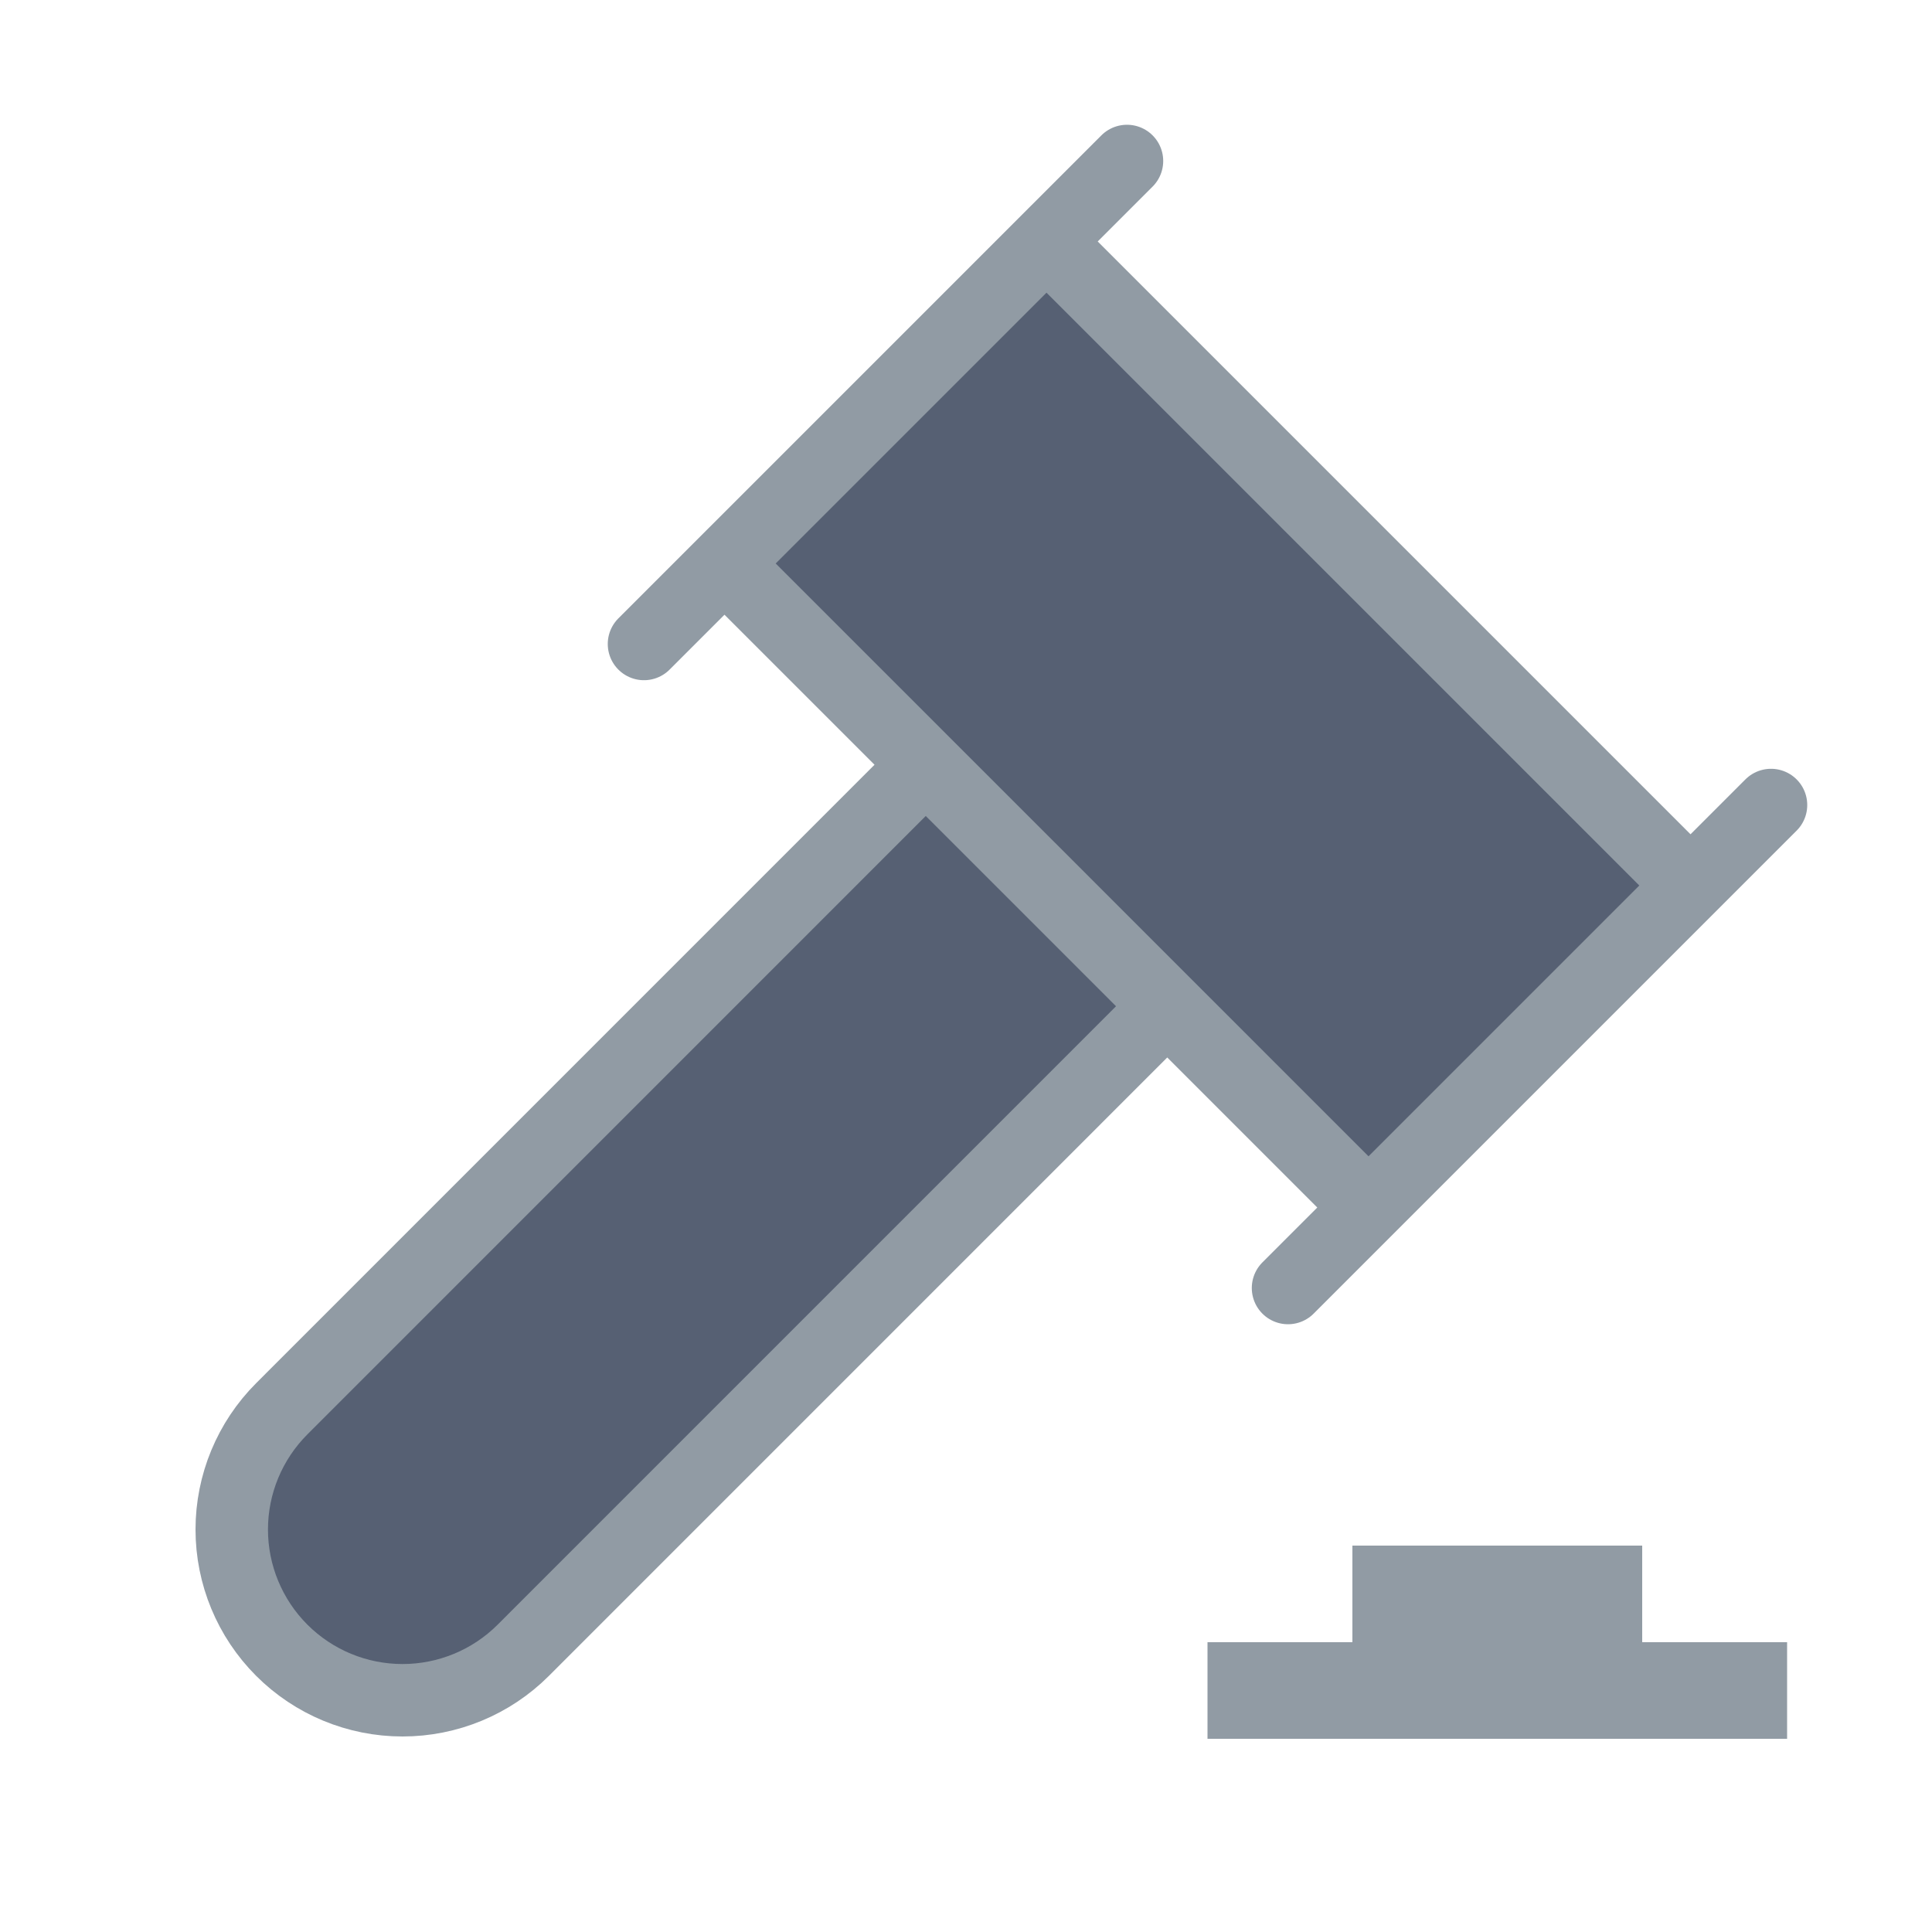
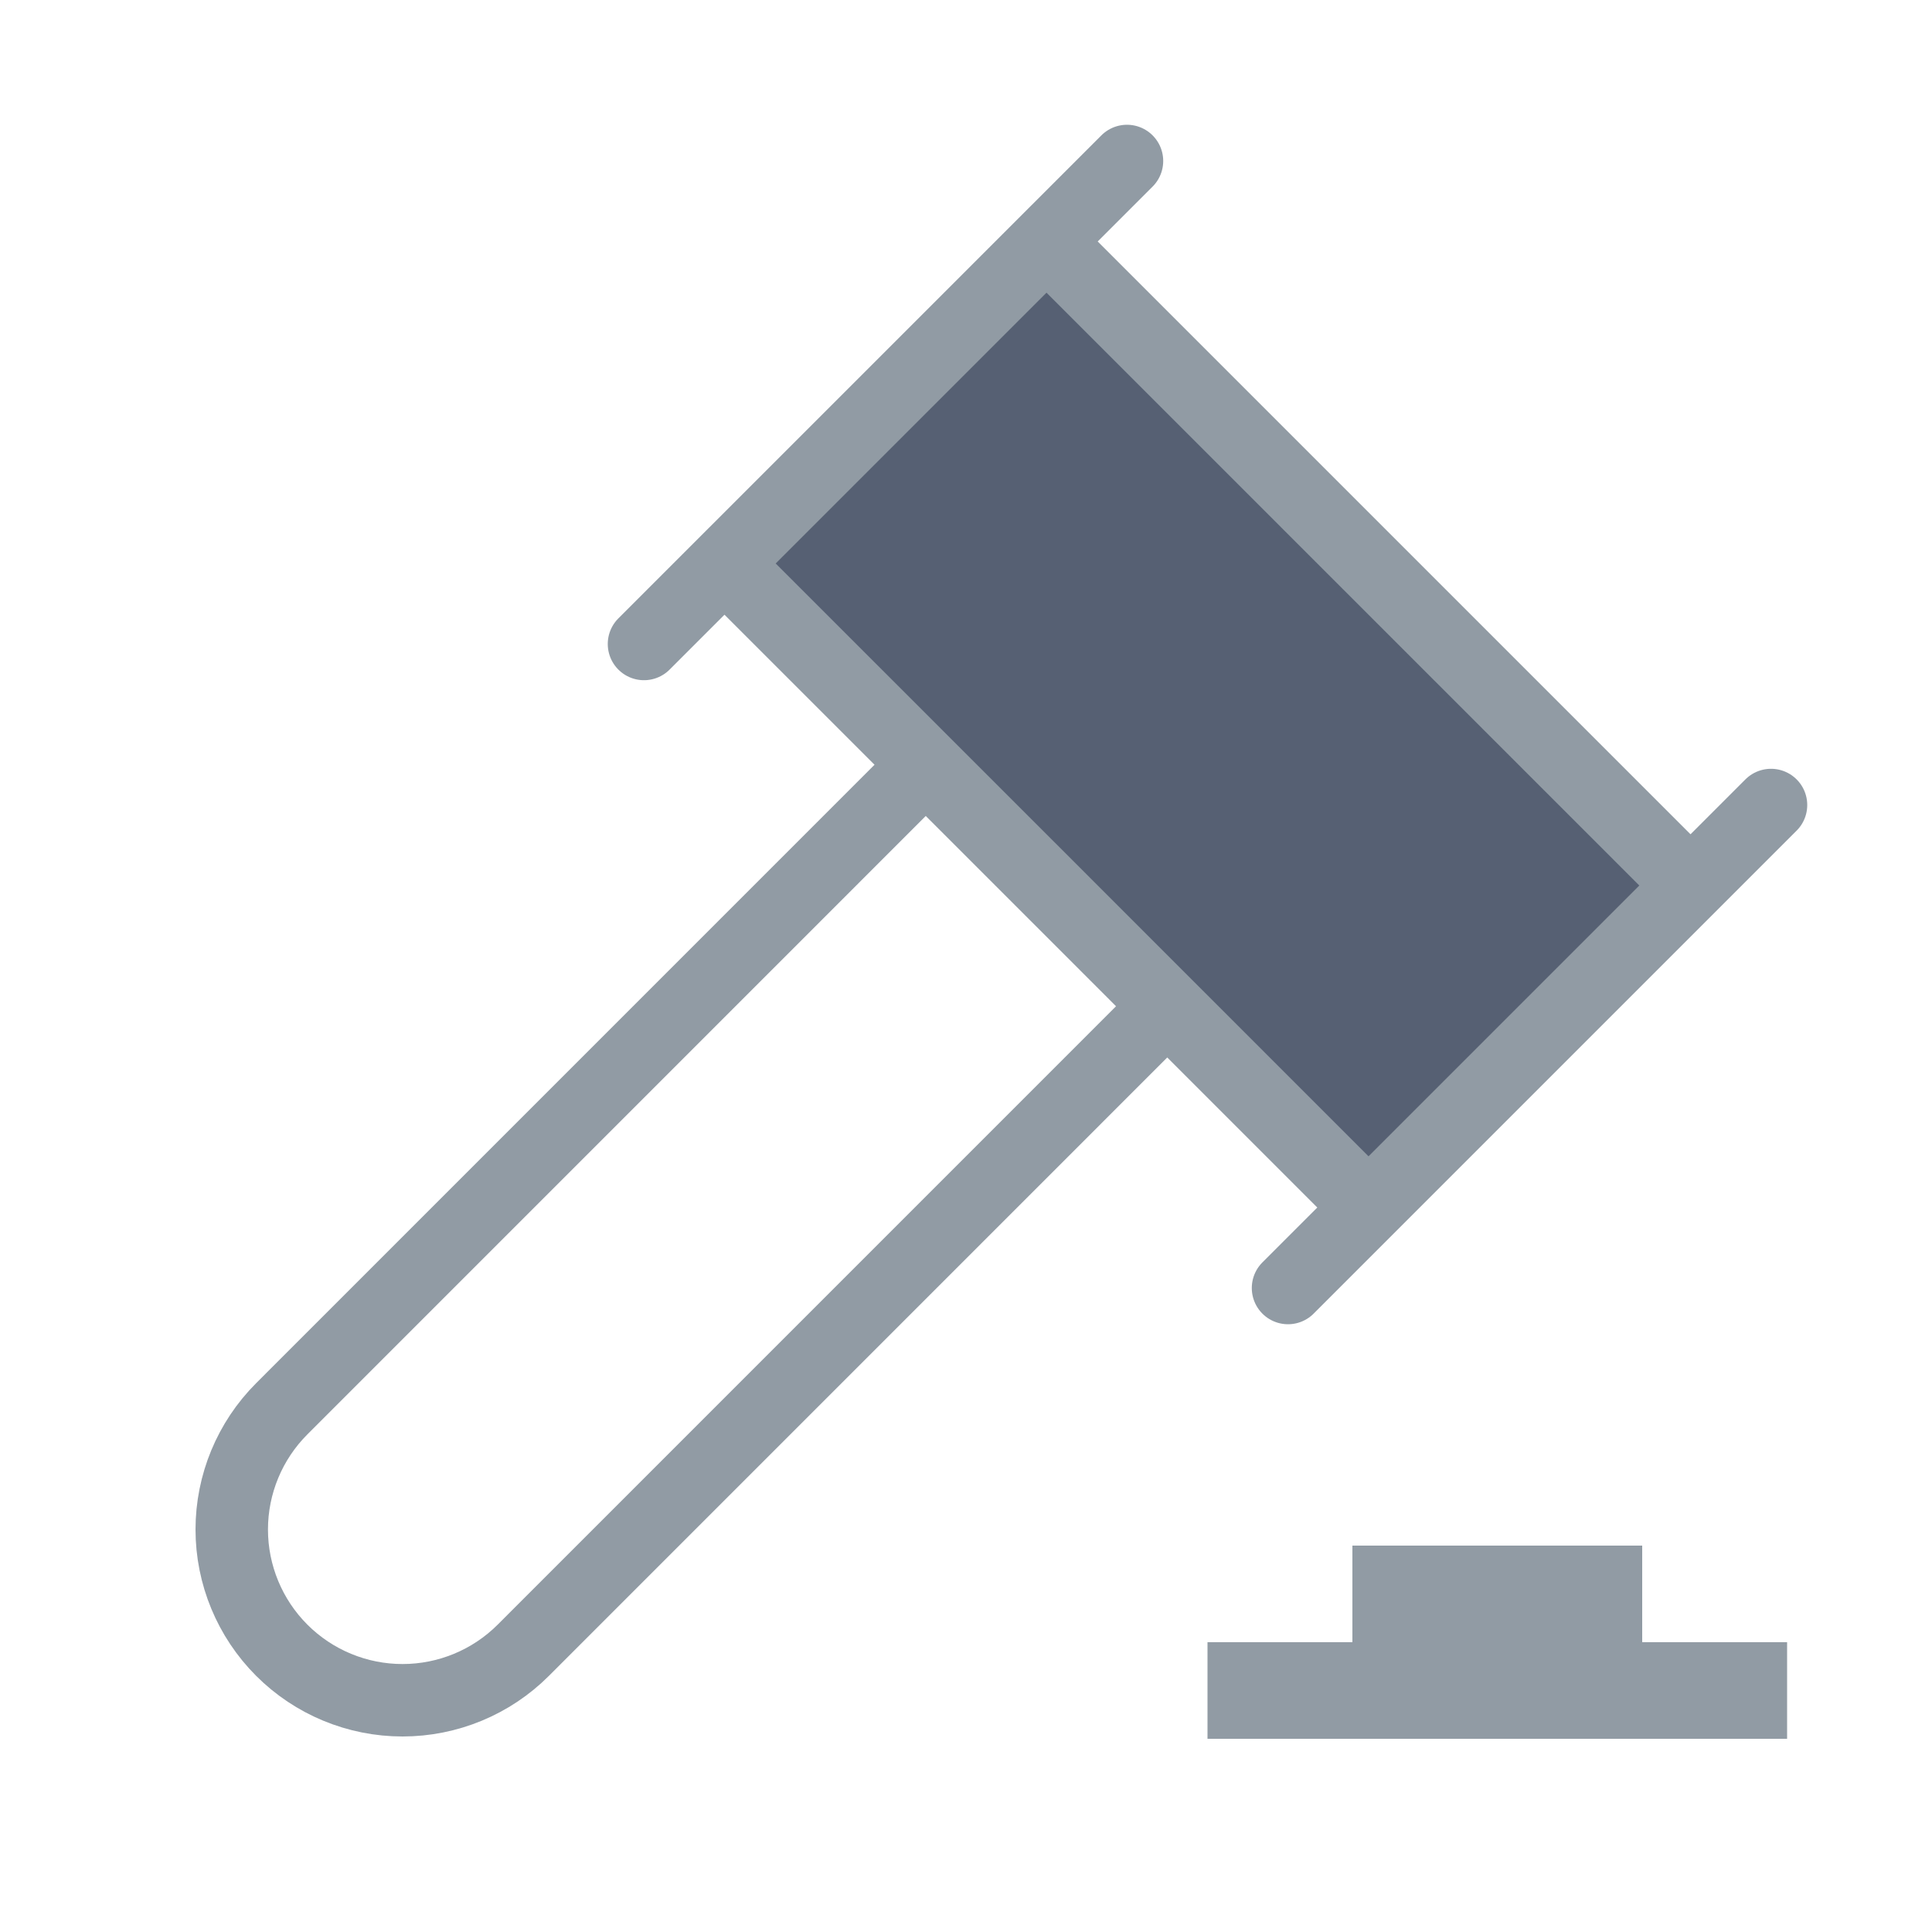
<svg xmlns="http://www.w3.org/2000/svg" width="40" height="40" viewBox="0 0 40 40" fill="none">
  <rect x="14.819" y="11.778" width="9.91" height="18.61" transform="rotate(-45 14.819 11.778)" fill="#566073" />
-   <path d="M24.167 20.833L10.834 34.167C10.171 34.83 9.271 35.202 8.334 35.202C7.396 35.202 6.497 34.83 5.834 34.167C5.171 33.504 4.798 32.604 4.798 31.667C4.798 30.729 5.171 29.83 5.834 29.167L19.167 15.833" fill="#566073" />
  <path d="M26.667 26.667L31.667 21.667L36.667 16.667" fill="#566073" />
-   <path d="M13.333 13.333L23.333 3.333L13.333 13.333Z" fill="#566073" />
+   <path d="M13.333 13.333L23.333 3.333Z" fill="#566073" />
  <path d="M15 11.667L21.667 18.333L28.333 25" fill="#566073" />
  <path d="M35 18.333L21.667 5L35 18.333Z" fill="#566073" />
  <path d="M24.167 20.833L10.834 34.167C10.171 34.83 9.271 35.202 8.334 35.202C7.396 35.202 6.497 34.83 5.834 34.167C5.171 33.504 4.798 32.604 4.798 31.667C4.798 30.729 5.171 29.83 5.834 29.167L19.167 15.833M26.667 26.667L31.667 21.667L36.667 16.667M13.333 13.333L23.333 3.333M15 11.667L21.667 18.333L28.333 25M35 18.333L21.667 5" stroke="#919BA4" stroke-width="1.5" stroke-linecap="round" stroke-linejoin="round" />
  <path d="M25 34H37V36H25V34Z" fill="#919BA4" />
  <path d="M28 32H34V34H28V32Z" fill="#919BA4" />
</svg>